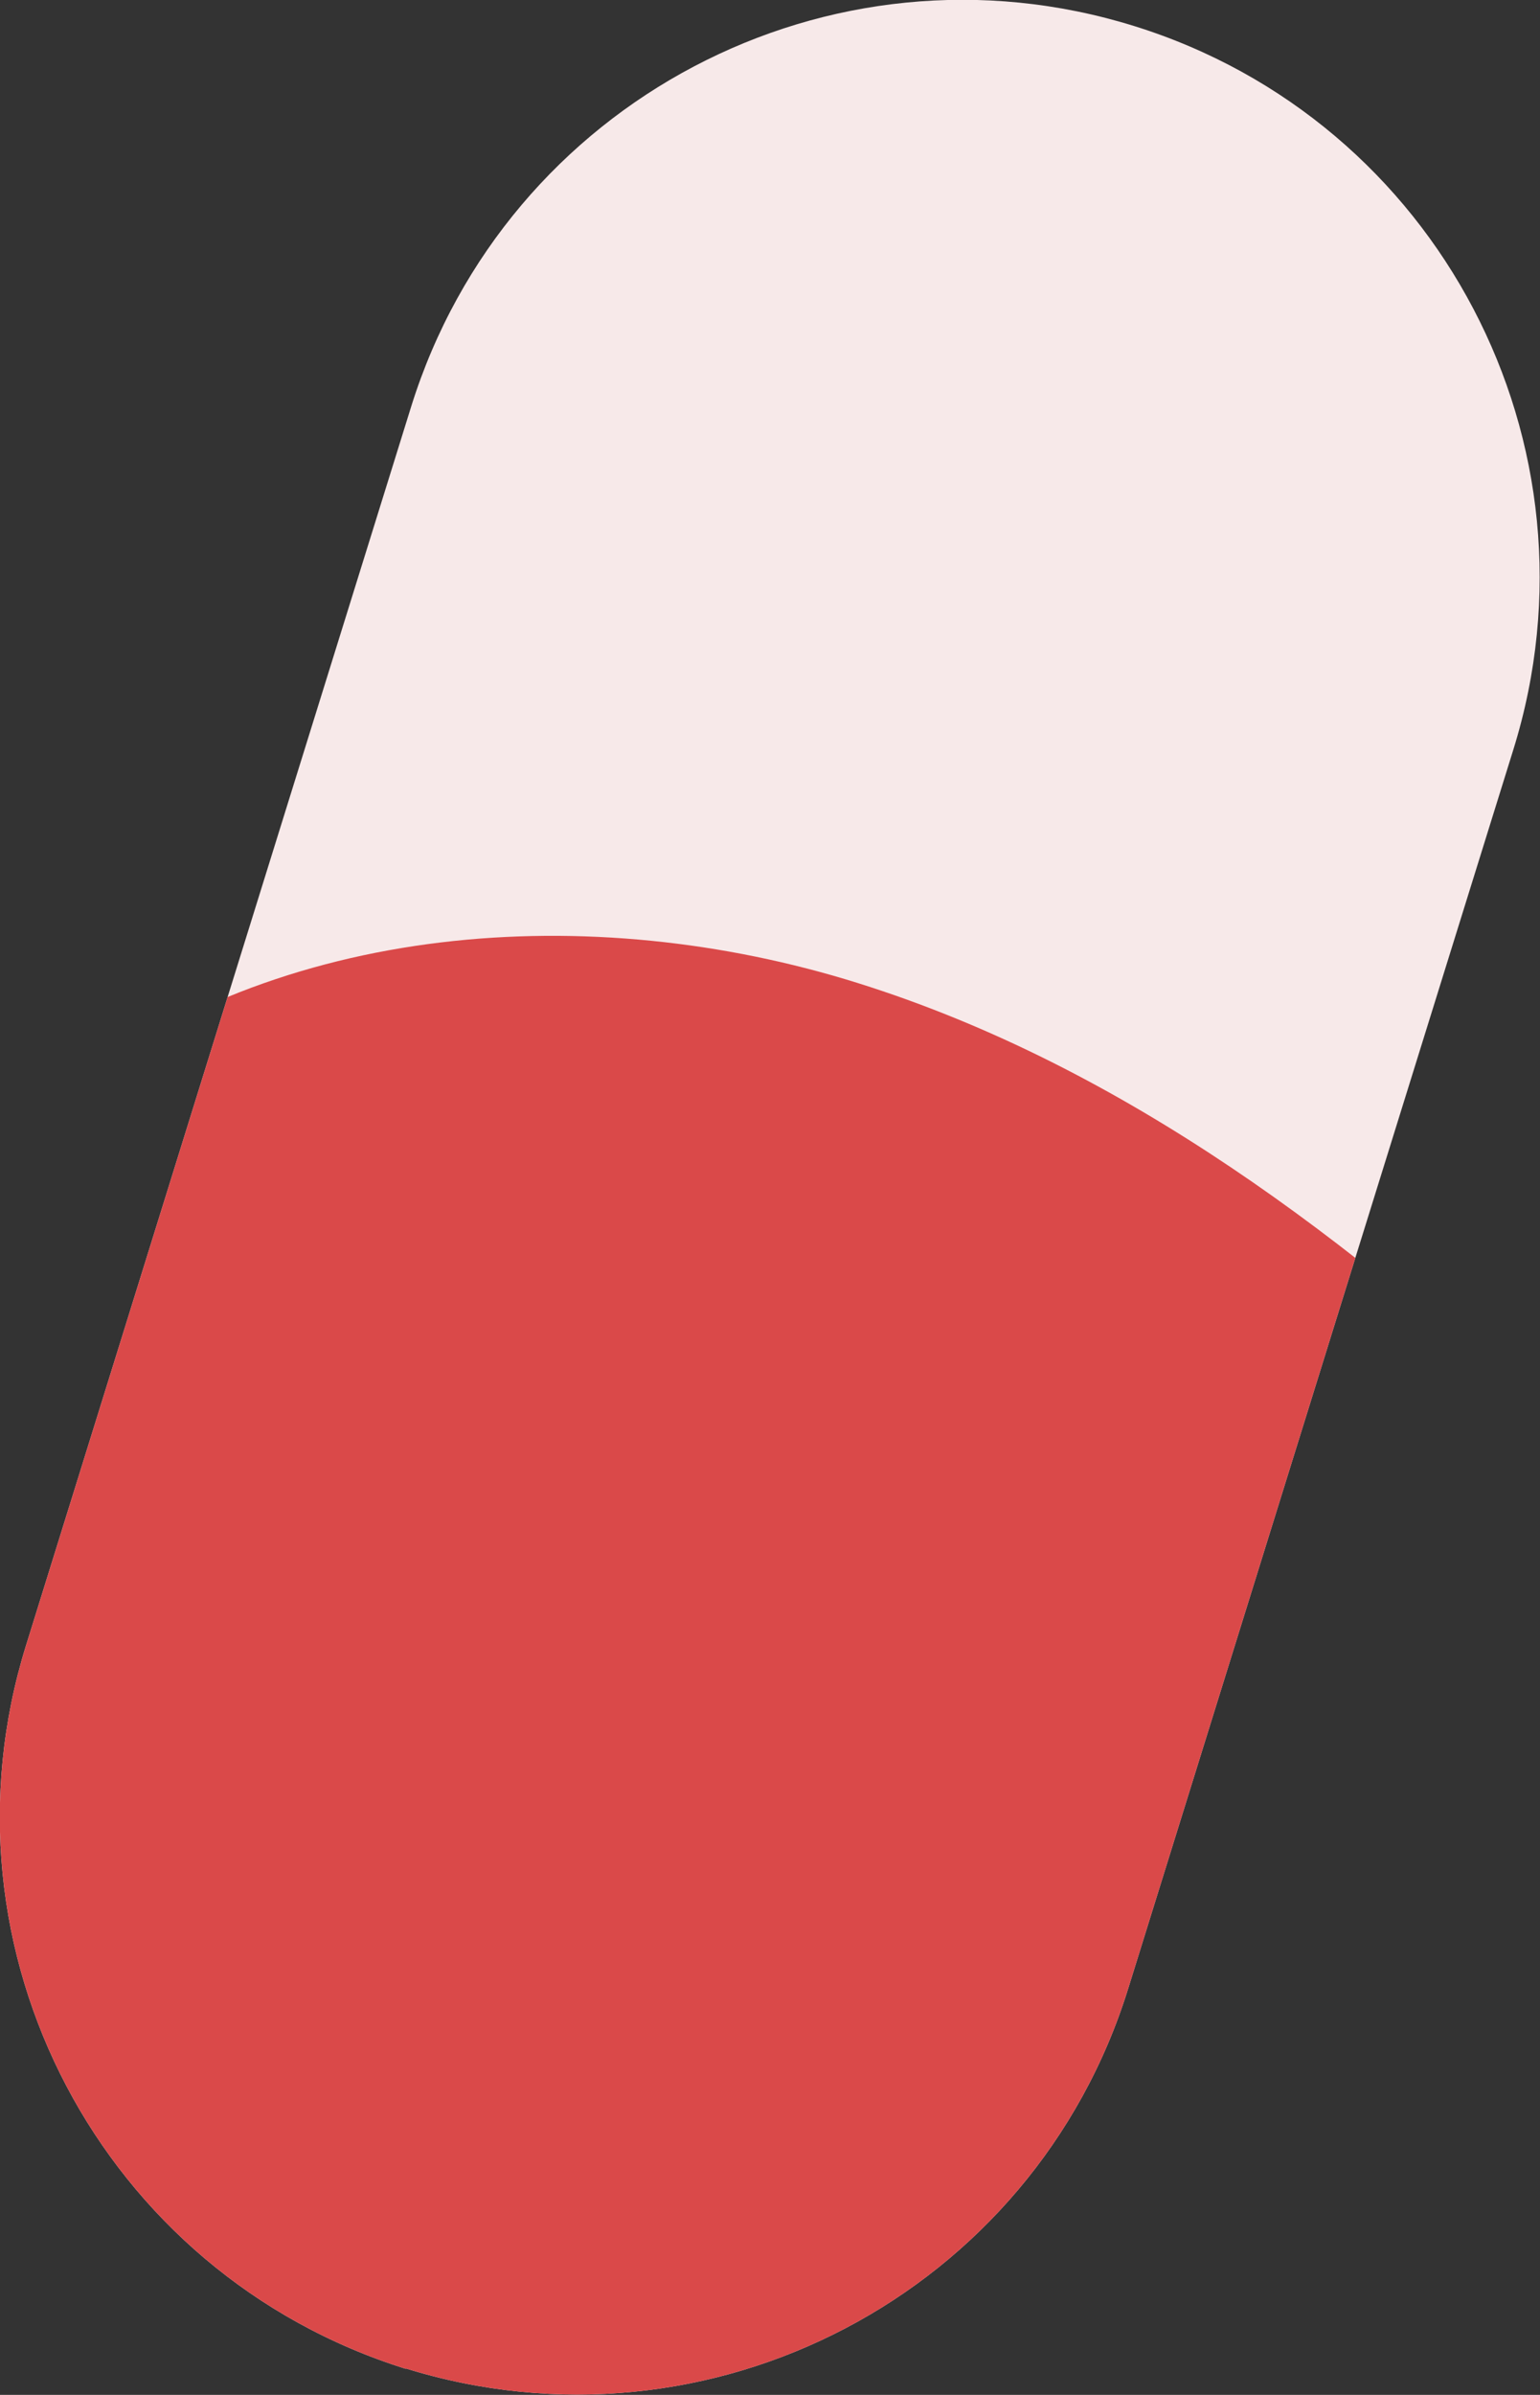
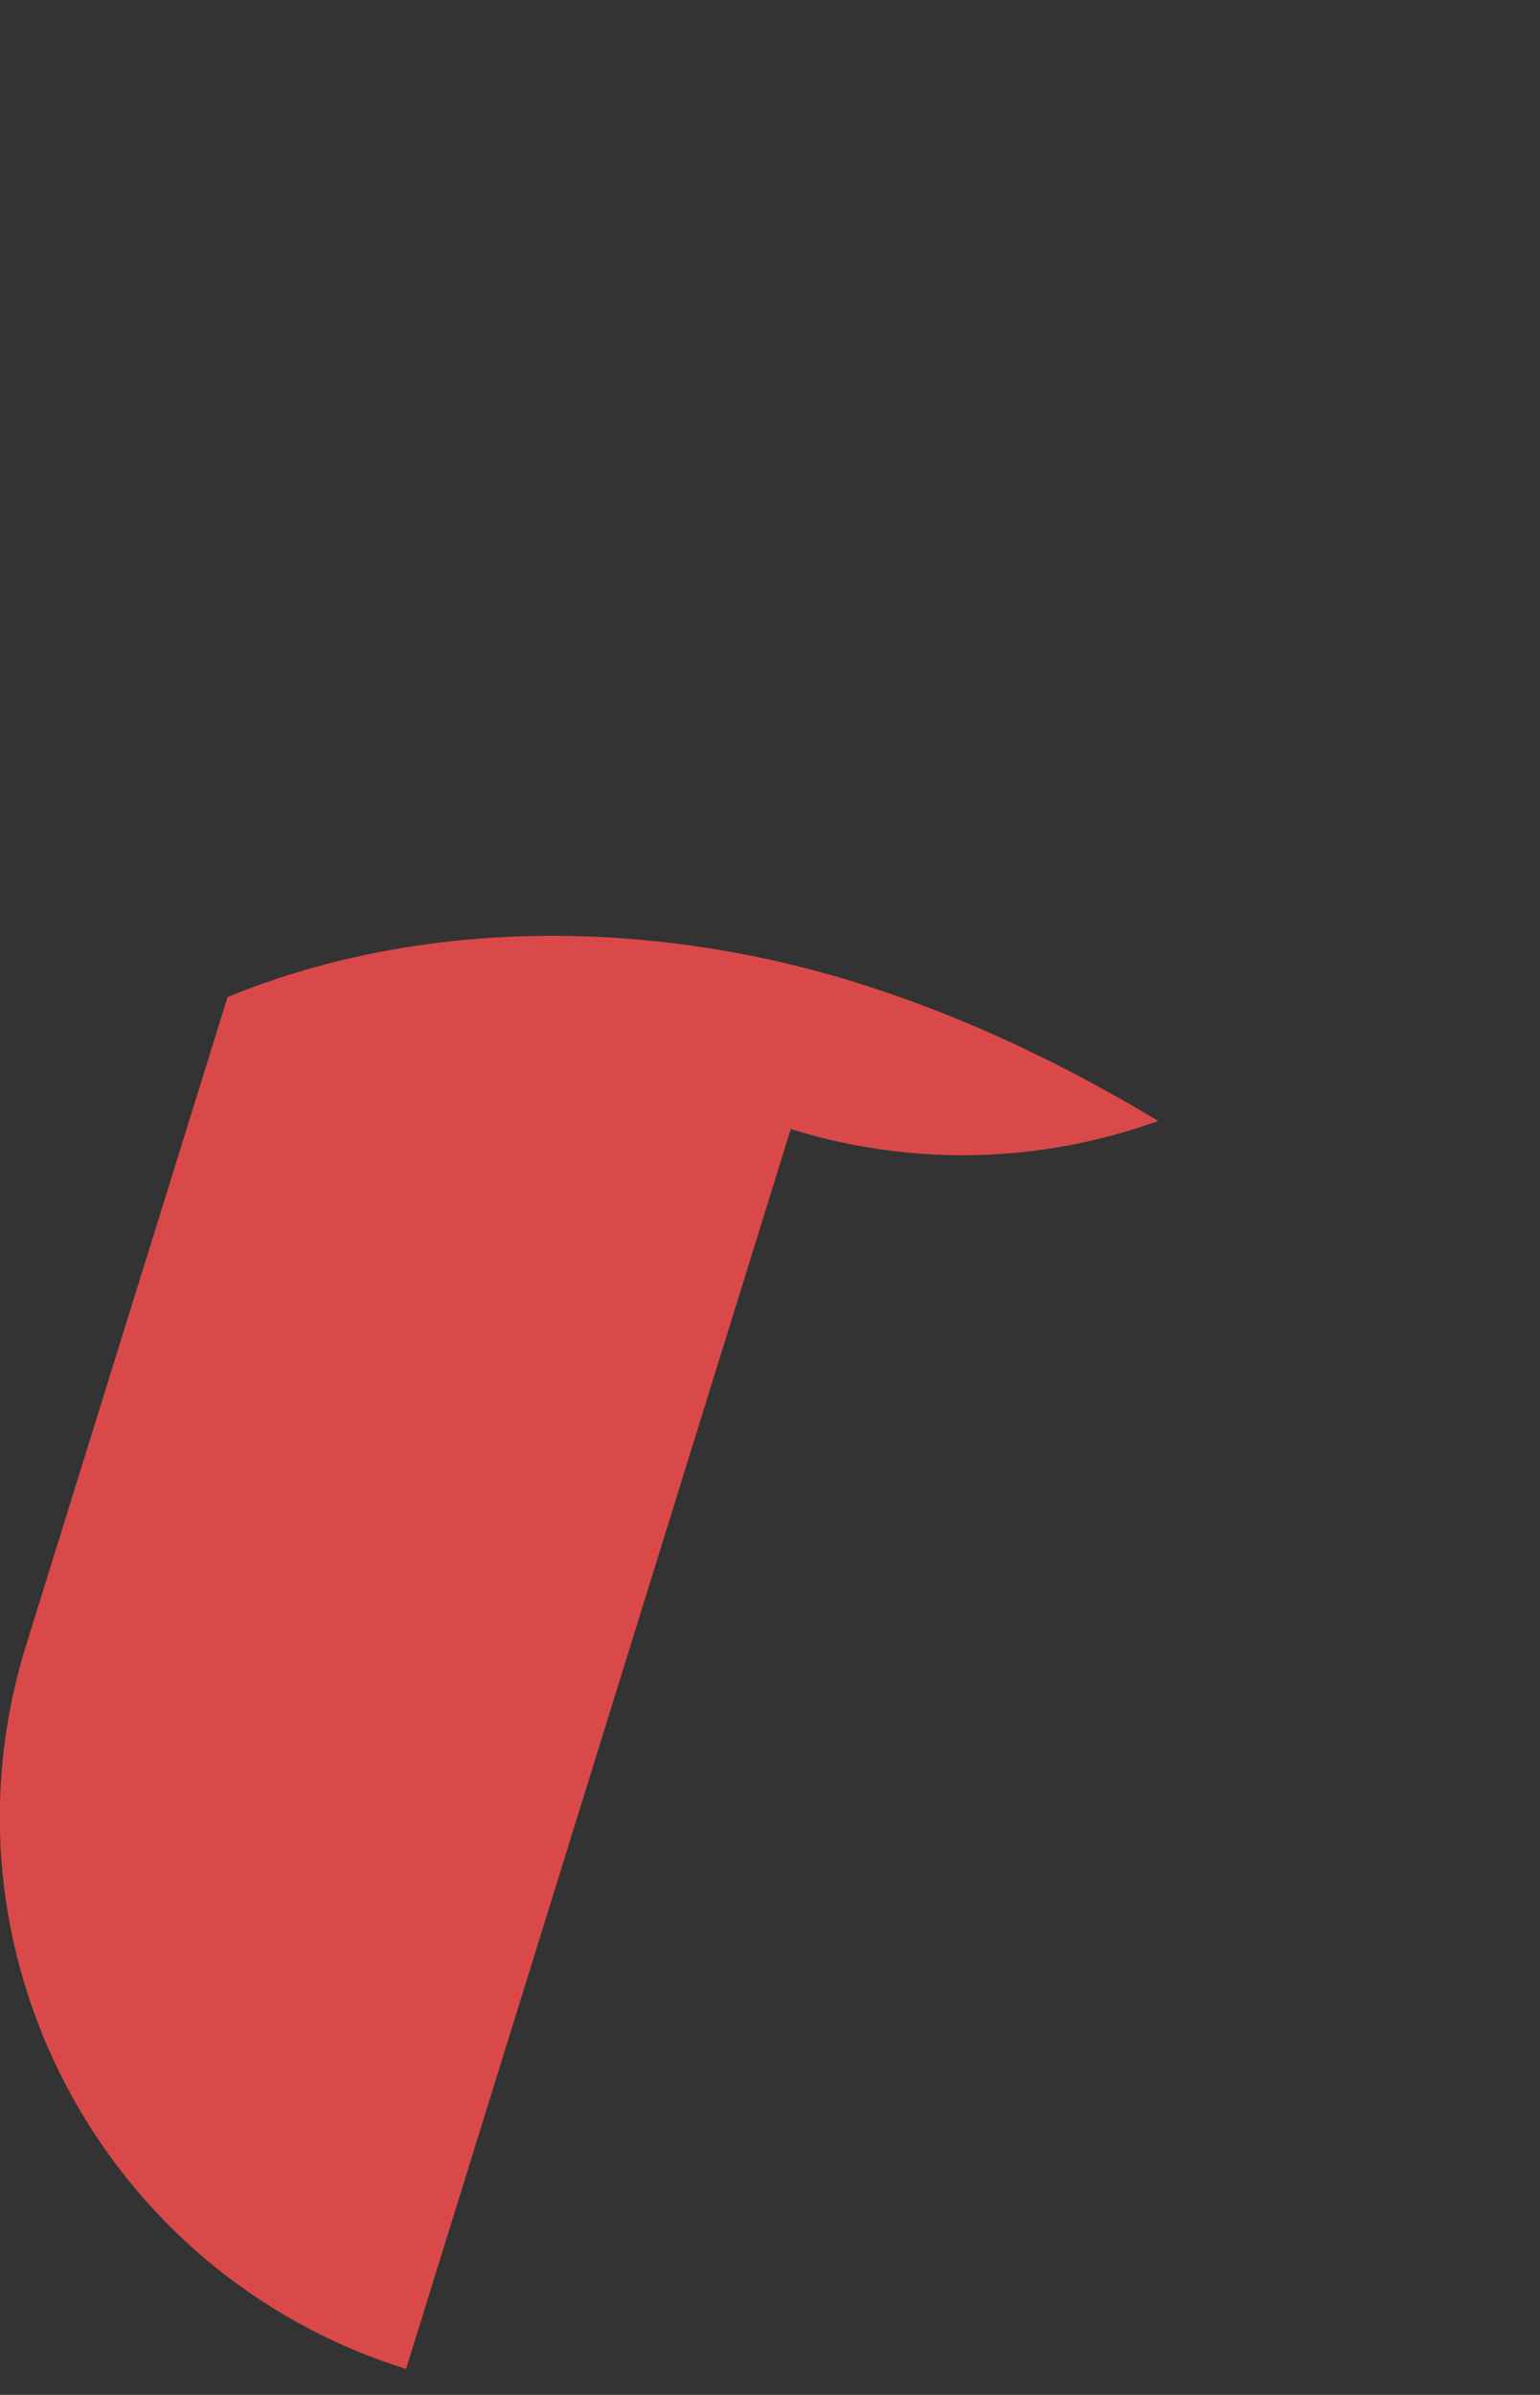
<svg xmlns="http://www.w3.org/2000/svg" id="_Слой_2" data-name="Слой 2" viewBox="0 0 26.7 41.49">
  <rect x="0" y="0" width="26.7" height="41.49" fill="#333333" stroke="none" />
  <defs>
    <style> .cls-1 { clip-path: url(#clippath); } .cls-2 { fill: #da4949; } .cls-3 { fill: none; } .cls-4 { fill: #f7e9e9; } </style>
    <clipPath id="clippath">
-       <path class="cls-3" d="M7.04,41.04h0C1.76,39.39-1.19,33.79,.45,28.51L7.13,7.04C8.78,1.76,14.38-1.19,19.66,.45h0c5.28,1.64,8.22,7.25,6.58,12.53l-6.68,21.47c-1.64,5.28-7.25,8.22-12.53,6.58Z" />
+       <path class="cls-3" d="M7.04,41.04h0C1.76,39.39-1.19,33.79,.45,28.51L7.13,7.04C8.78,1.76,14.38-1.19,19.66,.45h0c5.28,1.64,8.22,7.25,6.58,12.53c-1.64,5.28-7.25,8.22-12.53,6.58Z" />
    </clipPath>
  </defs>
  <g id="OBJECTS">
    <g class="cls-1">
-       <path class="cls-4" d="M7.04,41.04h0C1.76,39.39-1.19,33.79,.45,28.51L7.13,7.04C8.78,1.76,14.38-1.19,19.66,.45h0c5.28,1.64,8.22,7.25,6.58,12.53l-6.68,21.47c-1.64,5.28-7.25,8.22-12.53,6.58Z" />
      <path class="cls-2" d="M1.03,18.97c3.8-3.01,9.21-3.39,13.84-1.94,4.63,1.45,8.59,4.48,12.14,7.78-1.76,5.07-3.58,10.26-6.99,14.4-3.41,4.14-8.8,7.08-14.08,6.09-5.32-1-9.37-5.94-10.22-11.28-.85-5.34,.68-11.37,5.31-15.05Z" />
    </g>
  </g>
</svg>